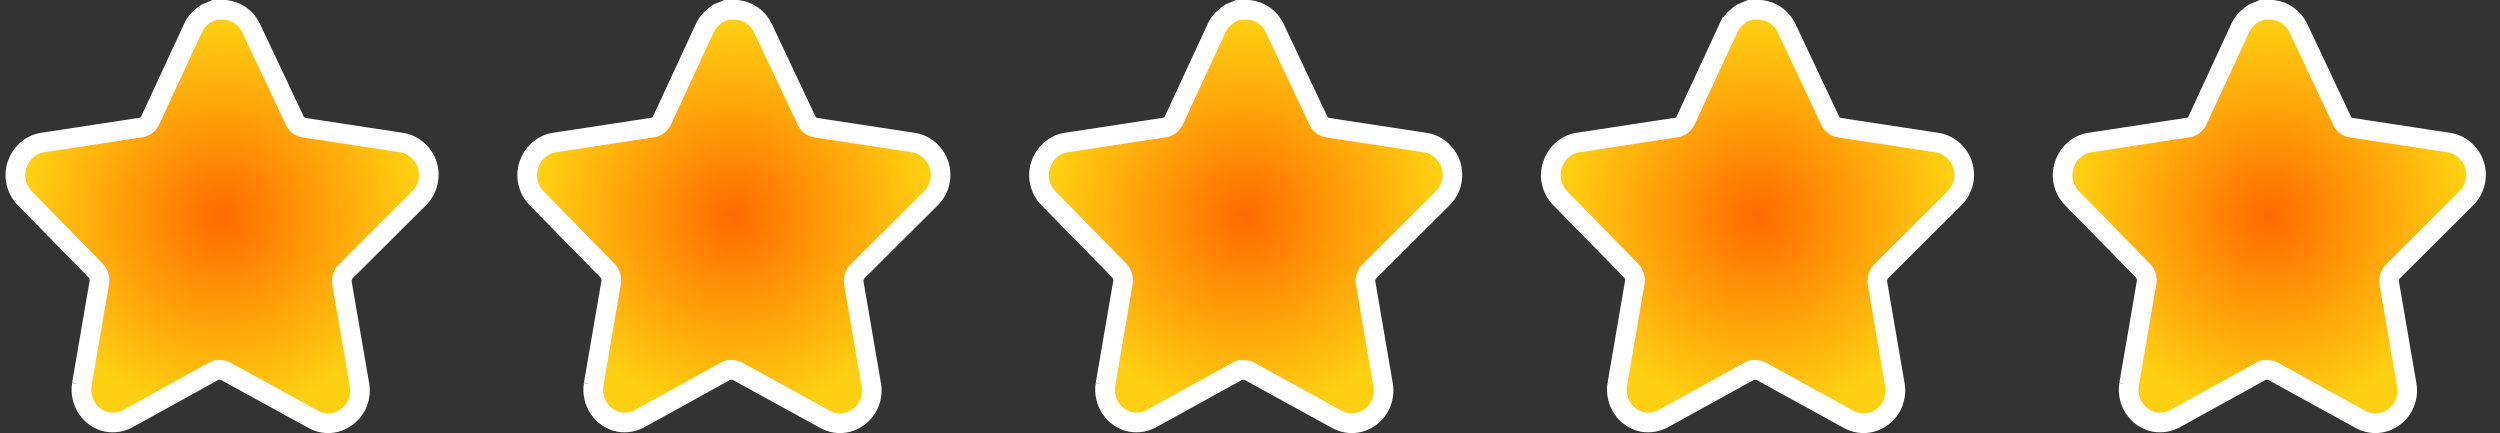
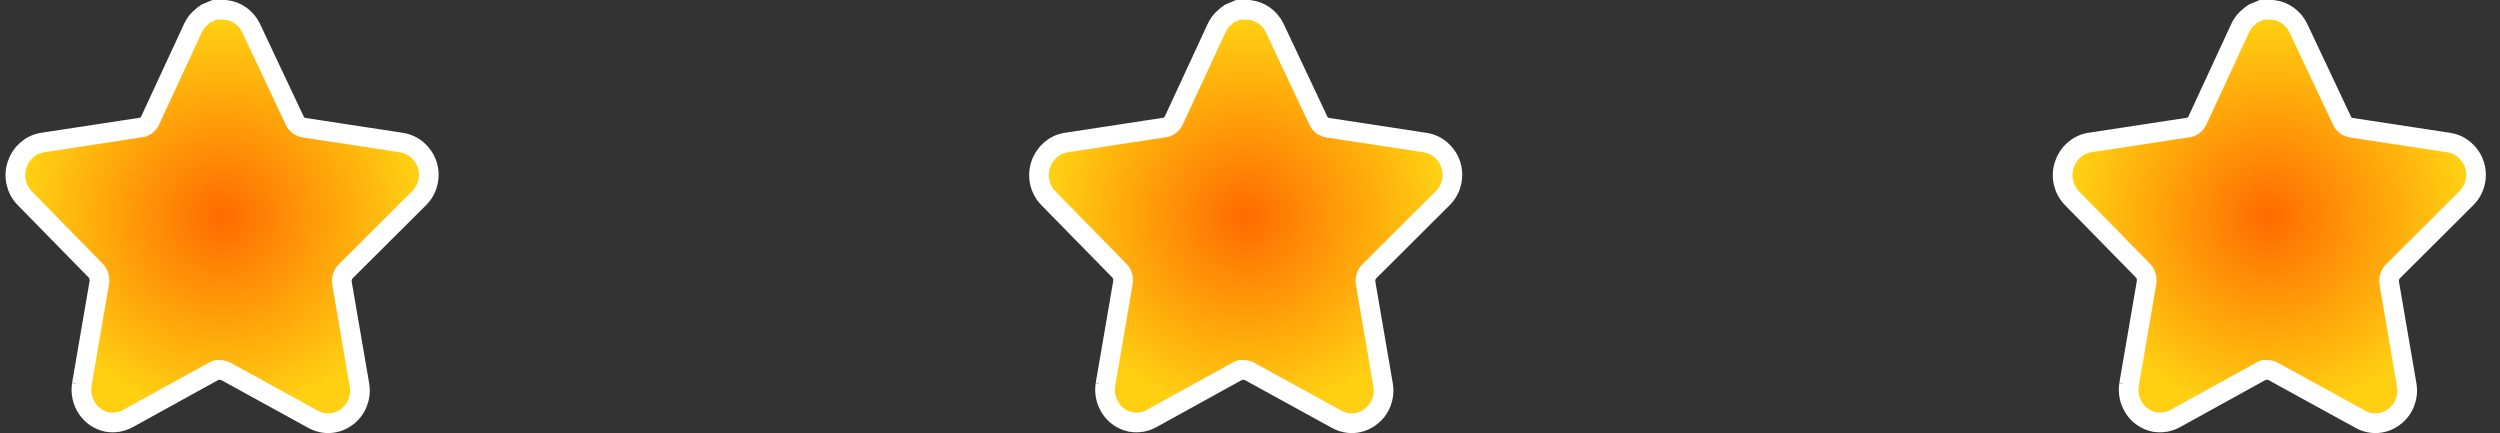
<svg xmlns="http://www.w3.org/2000/svg" width="127" height="22" viewBox="0 0 127 22" fill="none">
  <rect x="0" y="0" width="127" height="22" fill="#333333" stroke="none" />
  <path d="M18.261 19.557L18.261 19.556L17.372 14.382C17.339 14.16 17.411 13.94 17.553 13.793L21.289 10.071C21.289 10.071 21.29 10.07 21.29 10.07C21.733 9.631 21.89 8.973 21.705 8.378L21.705 8.378L21.702 8.369C21.508 7.78 21.01 7.335 20.393 7.242C20.392 7.242 20.392 7.242 20.392 7.242L15.428 6.484C15.427 6.484 15.427 6.484 15.426 6.484C15.239 6.453 15.065 6.325 14.972 6.126L14.972 6.126L14.971 6.123L12.752 1.418L12.752 1.418L12.749 1.412C12.504 0.911 12.028 0.563 11.474 0.503L11.447 0.5H11.42H10.999H10.895L10.8 0.541L10.639 0.611L10.54 0.649L10.497 0.666L10.458 0.69C10.37 0.744 10.287 0.811 10.213 0.89L10.152 0.939L10.132 0.956L10.113 0.975C9.991 1.099 9.894 1.241 9.821 1.389L9.821 1.389L9.815 1.4L7.627 6.124C7.527 6.332 7.341 6.459 7.145 6.48L7.135 6.482L7.124 6.483L2.155 7.242L2.155 7.242L2.148 7.243C1.54 7.344 1.054 7.788 0.866 8.371C0.671 8.962 0.818 9.62 1.253 10.065L1.253 10.065L4.862 13.748C5.008 13.899 5.08 14.123 5.046 14.349L4.157 19.524L4.157 19.523L4.156 19.532C4.021 20.401 4.567 21.262 5.442 21.436L5.449 21.438L5.456 21.439C5.81 21.499 6.169 21.439 6.483 21.272L6.483 21.272L6.491 21.268L10.92 18.825L10.92 18.825L10.929 18.82C10.949 18.808 10.973 18.799 10.997 18.793H11.211C11.305 18.796 11.395 18.822 11.475 18.867L11.479 18.869L15.905 21.299C16.451 21.605 17.118 21.559 17.618 21.178C18.123 20.808 18.366 20.173 18.261 19.557Z" fill="url(#paint0_angular_901_968)" stroke="white" />
-   <path d="M44.261 19.557L44.261 19.556L43.373 14.382C43.339 14.16 43.411 13.94 43.553 13.793L47.289 10.071C47.289 10.071 47.29 10.07 47.29 10.07C47.733 9.631 47.89 8.973 47.705 8.378L47.705 8.378L47.702 8.369C47.508 7.78 47.01 7.335 46.393 7.242C46.392 7.242 46.392 7.242 46.392 7.242L41.428 6.484C41.427 6.484 41.427 6.484 41.426 6.484C41.239 6.453 41.065 6.325 40.972 6.126L40.972 6.126L40.971 6.123L38.752 1.418L38.752 1.418L38.749 1.412C38.504 0.911 38.028 0.563 37.474 0.503L37.447 0.5H37.42H36.999H36.895L36.8 0.541L36.639 0.611L36.54 0.649L36.497 0.666L36.458 0.69C36.37 0.744 36.287 0.811 36.213 0.89L36.152 0.939L36.132 0.956L36.113 0.975C35.991 1.099 35.894 1.241 35.821 1.389L35.821 1.389L35.815 1.4L33.627 6.124C33.527 6.332 33.341 6.459 33.145 6.48L33.135 6.482L33.124 6.483L28.154 7.242L28.154 7.242L28.148 7.243C27.54 7.344 27.054 7.788 26.866 8.371C26.671 8.962 26.818 9.62 27.253 10.065L27.253 10.065L30.862 13.748C31.008 13.899 31.08 14.123 31.046 14.349L30.157 19.524L30.157 19.523L30.156 19.532C30.021 20.401 30.567 21.262 31.442 21.436L31.449 21.438L31.456 21.439C31.81 21.499 32.169 21.439 32.483 21.272L32.483 21.272L32.491 21.268L36.92 18.825L36.92 18.825L36.929 18.82C36.949 18.808 36.973 18.799 36.997 18.793H37.211C37.305 18.796 37.395 18.822 37.475 18.867L37.479 18.869L41.905 21.299C42.451 21.605 43.118 21.559 43.618 21.178C44.123 20.808 44.366 20.173 44.261 19.557Z" fill="url(#paint1_angular_901_968)" stroke="white" />
  <path d="M70.261 19.557L70.261 19.556L69.373 14.382C69.339 14.16 69.411 13.94 69.553 13.793L73.289 10.071C73.289 10.071 73.29 10.07 73.29 10.07C73.733 9.631 73.89 8.973 73.705 8.378L73.705 8.378L73.702 8.369C73.508 7.78 73.01 7.335 72.393 7.242C72.392 7.242 72.392 7.242 72.392 7.242L67.428 6.484C67.427 6.484 67.427 6.484 67.426 6.484C67.239 6.453 67.064 6.325 66.972 6.126L66.972 6.126L66.971 6.123L64.752 1.418L64.752 1.418L64.749 1.412C64.504 0.911 64.028 0.563 63.474 0.503L63.447 0.5H63.42H62.999H62.895L62.8 0.541L62.639 0.611L62.54 0.649L62.497 0.666L62.458 0.69C62.37 0.744 62.287 0.811 62.213 0.89L62.152 0.939L62.132 0.956L62.113 0.975C61.991 1.099 61.894 1.241 61.821 1.389L61.821 1.389L61.815 1.4L59.627 6.124C59.527 6.332 59.341 6.459 59.145 6.48L59.135 6.482L59.124 6.483L54.154 7.242L54.154 7.242L54.148 7.243C53.54 7.344 53.054 7.788 52.866 8.371C52.671 8.962 52.818 9.62 53.253 10.065L53.253 10.065L56.862 13.748C57.008 13.899 57.08 14.123 57.046 14.349L56.157 19.524L56.157 19.523L56.156 19.532C56.021 20.401 56.566 21.262 57.442 21.436L57.449 21.438L57.456 21.439C57.81 21.499 58.169 21.439 58.483 21.272L58.483 21.272L58.491 21.268L62.92 18.825L62.92 18.825L62.929 18.82C62.949 18.808 62.973 18.799 62.997 18.793H63.211C63.305 18.796 63.395 18.822 63.475 18.867L63.479 18.869L67.905 21.299C68.451 21.605 69.118 21.559 69.618 21.178C70.123 20.808 70.366 20.173 70.261 19.557Z" fill="url(#paint2_angular_901_968)" stroke="white" />
-   <path d="M96.261 19.557L96.261 19.556L95.373 14.382C95.339 14.16 95.411 13.94 95.553 13.793L99.289 10.071C99.289 10.071 99.29 10.07 99.29 10.07C99.733 9.631 99.89 8.973 99.705 8.378L99.705 8.378L99.702 8.369C99.508 7.78 99.01 7.335 98.393 7.242C98.392 7.242 98.392 7.242 98.392 7.242L93.428 6.484C93.427 6.484 93.427 6.484 93.426 6.484C93.239 6.453 93.064 6.325 92.972 6.126L92.972 6.126L92.971 6.123L90.752 1.418L90.752 1.418L90.749 1.412C90.504 0.911 90.028 0.563 89.474 0.503L89.447 0.5H89.42H88.999H88.895L88.8 0.541L88.639 0.611L88.54 0.649L88.497 0.666L88.458 0.69C88.37 0.744 88.287 0.811 88.213 0.89L88.152 0.939L88.132 0.956L88.113 0.975C87.991 1.099 87.894 1.241 87.821 1.389L87.82 1.389L87.815 1.4L85.627 6.124C85.527 6.332 85.341 6.459 85.145 6.48L85.135 6.482L85.124 6.483L80.154 7.242L80.154 7.242L80.148 7.243C79.54 7.344 79.054 7.788 78.866 8.371C78.671 8.962 78.818 9.62 79.253 10.065L79.253 10.065L82.862 13.748C83.008 13.899 83.08 14.123 83.046 14.349L82.157 19.524L82.157 19.523L82.156 19.532C82.021 20.401 82.567 21.262 83.442 21.436L83.449 21.438L83.456 21.439C83.81 21.499 84.169 21.439 84.483 21.272L84.483 21.272L84.491 21.268L88.92 18.825L88.92 18.825L88.929 18.82C88.949 18.808 88.973 18.799 88.997 18.793H89.211C89.305 18.796 89.395 18.822 89.475 18.867L89.479 18.869L93.905 21.299C94.451 21.605 95.118 21.559 95.618 21.178C96.123 20.808 96.366 20.173 96.261 19.557Z" fill="url(#paint3_angular_901_968)" stroke="white" />
  <path d="M122.261 19.557L122.261 19.556L121.373 14.382C121.339 14.16 121.411 13.94 121.553 13.793L125.289 10.071C125.289 10.071 125.29 10.07 125.29 10.07C125.733 9.631 125.89 8.973 125.705 8.378L125.705 8.378L125.702 8.369C125.508 7.78 125.01 7.335 124.393 7.242C124.392 7.242 124.392 7.242 124.392 7.242L119.428 6.484C119.427 6.484 119.427 6.484 119.426 6.484C119.238 6.453 119.065 6.325 118.972 6.126L118.972 6.126L118.971 6.123L116.752 1.418L116.752 1.418L116.749 1.412C116.504 0.911 116.028 0.563 115.474 0.503L115.447 0.5H115.42H114.999H114.895L114.8 0.541L114.639 0.611L114.54 0.649L114.497 0.666L114.458 0.69C114.369 0.744 114.287 0.811 114.213 0.89L114.152 0.939L114.132 0.956L114.113 0.975C113.991 1.099 113.894 1.241 113.821 1.389L113.821 1.389L113.815 1.4L111.627 6.124C111.527 6.332 111.341 6.459 111.145 6.48L111.135 6.482L111.124 6.483L106.155 7.242L106.155 7.242L106.148 7.243C105.54 7.344 105.054 7.788 104.866 8.371C104.671 8.962 104.818 9.62 105.253 10.065L105.253 10.065L108.862 13.748C109.008 13.899 109.08 14.123 109.046 14.349L108.157 19.524L108.157 19.523L108.156 19.532C108.021 20.401 108.567 21.262 109.442 21.436L109.449 21.438L109.456 21.439C109.81 21.499 110.169 21.439 110.483 21.272L110.483 21.272L110.491 21.268L114.92 18.825L114.92 18.825L114.929 18.82C114.949 18.808 114.973 18.799 114.997 18.793H115.211C115.305 18.796 115.395 18.822 115.475 18.867L115.479 18.869L119.905 21.299C120.451 21.605 121.118 21.559 121.618 21.178C122.123 20.808 122.366 20.173 122.261 19.557Z" fill="url(#paint4_angular_901_968)" stroke="white" />
  <defs>
    <radialGradient id="paint0_angular_901_968" cx="0" cy="0" r="1" gradientUnits="userSpaceOnUse" gradientTransform="translate(11.281 11) rotate(-90) scale(10)">
      <stop stop-color="#FF6B00" />
      <stop offset="1" stop-color="#FFD012" />
    </radialGradient>
    <radialGradient id="paint1_angular_901_968" cx="0" cy="0" r="1" gradientUnits="userSpaceOnUse" gradientTransform="translate(37.281 11) rotate(-90) scale(10)">
      <stop stop-color="#FF6B00" />
      <stop offset="1" stop-color="#FFD012" />
    </radialGradient>
    <radialGradient id="paint2_angular_901_968" cx="0" cy="0" r="1" gradientUnits="userSpaceOnUse" gradientTransform="translate(63.281 11) rotate(-90) scale(10)">
      <stop stop-color="#FF6B00" />
      <stop offset="1" stop-color="#FFD012" />
    </radialGradient>
    <radialGradient id="paint3_angular_901_968" cx="0" cy="0" r="1" gradientUnits="userSpaceOnUse" gradientTransform="translate(89.281 11) rotate(-90) scale(10)">
      <stop stop-color="#FF6B00" />
      <stop offset="1" stop-color="#FFD012" />
    </radialGradient>
    <radialGradient id="paint4_angular_901_968" cx="0" cy="0" r="1" gradientUnits="userSpaceOnUse" gradientTransform="translate(115.281 11) rotate(-90) scale(10)">
      <stop stop-color="#FF6B00" />
      <stop offset="1" stop-color="#FFD012" />
    </radialGradient>
  </defs>
</svg>